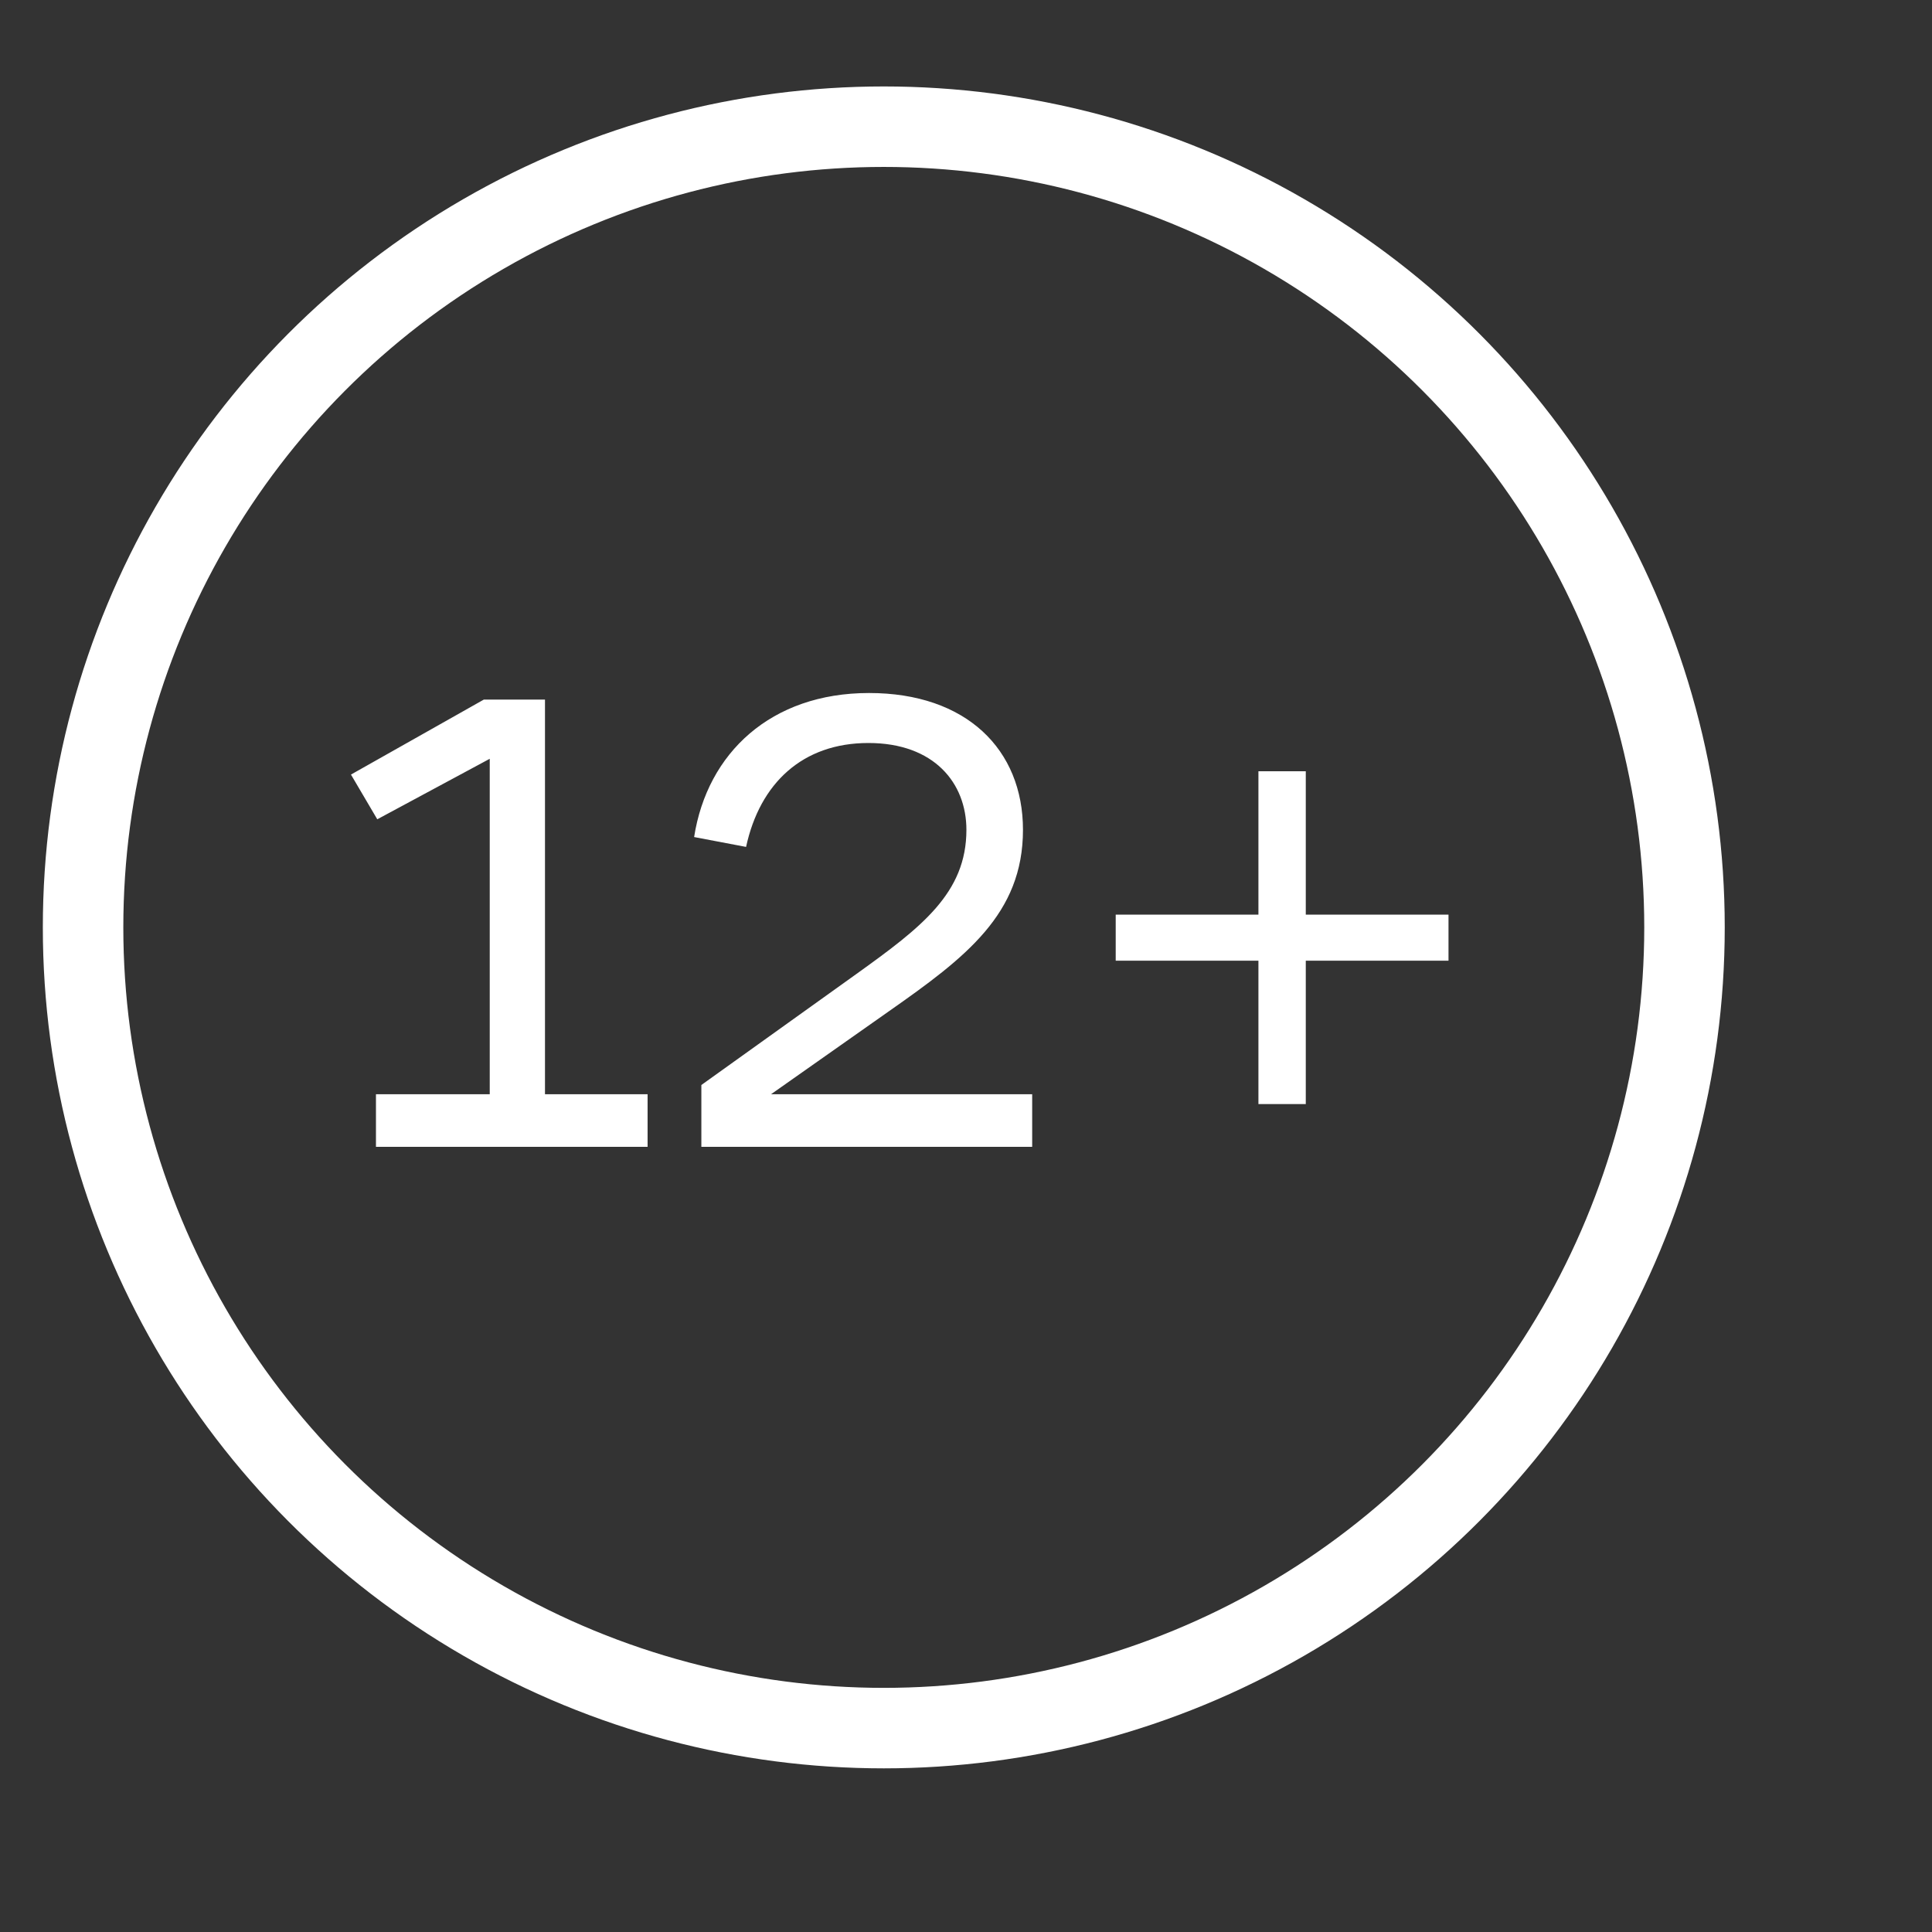
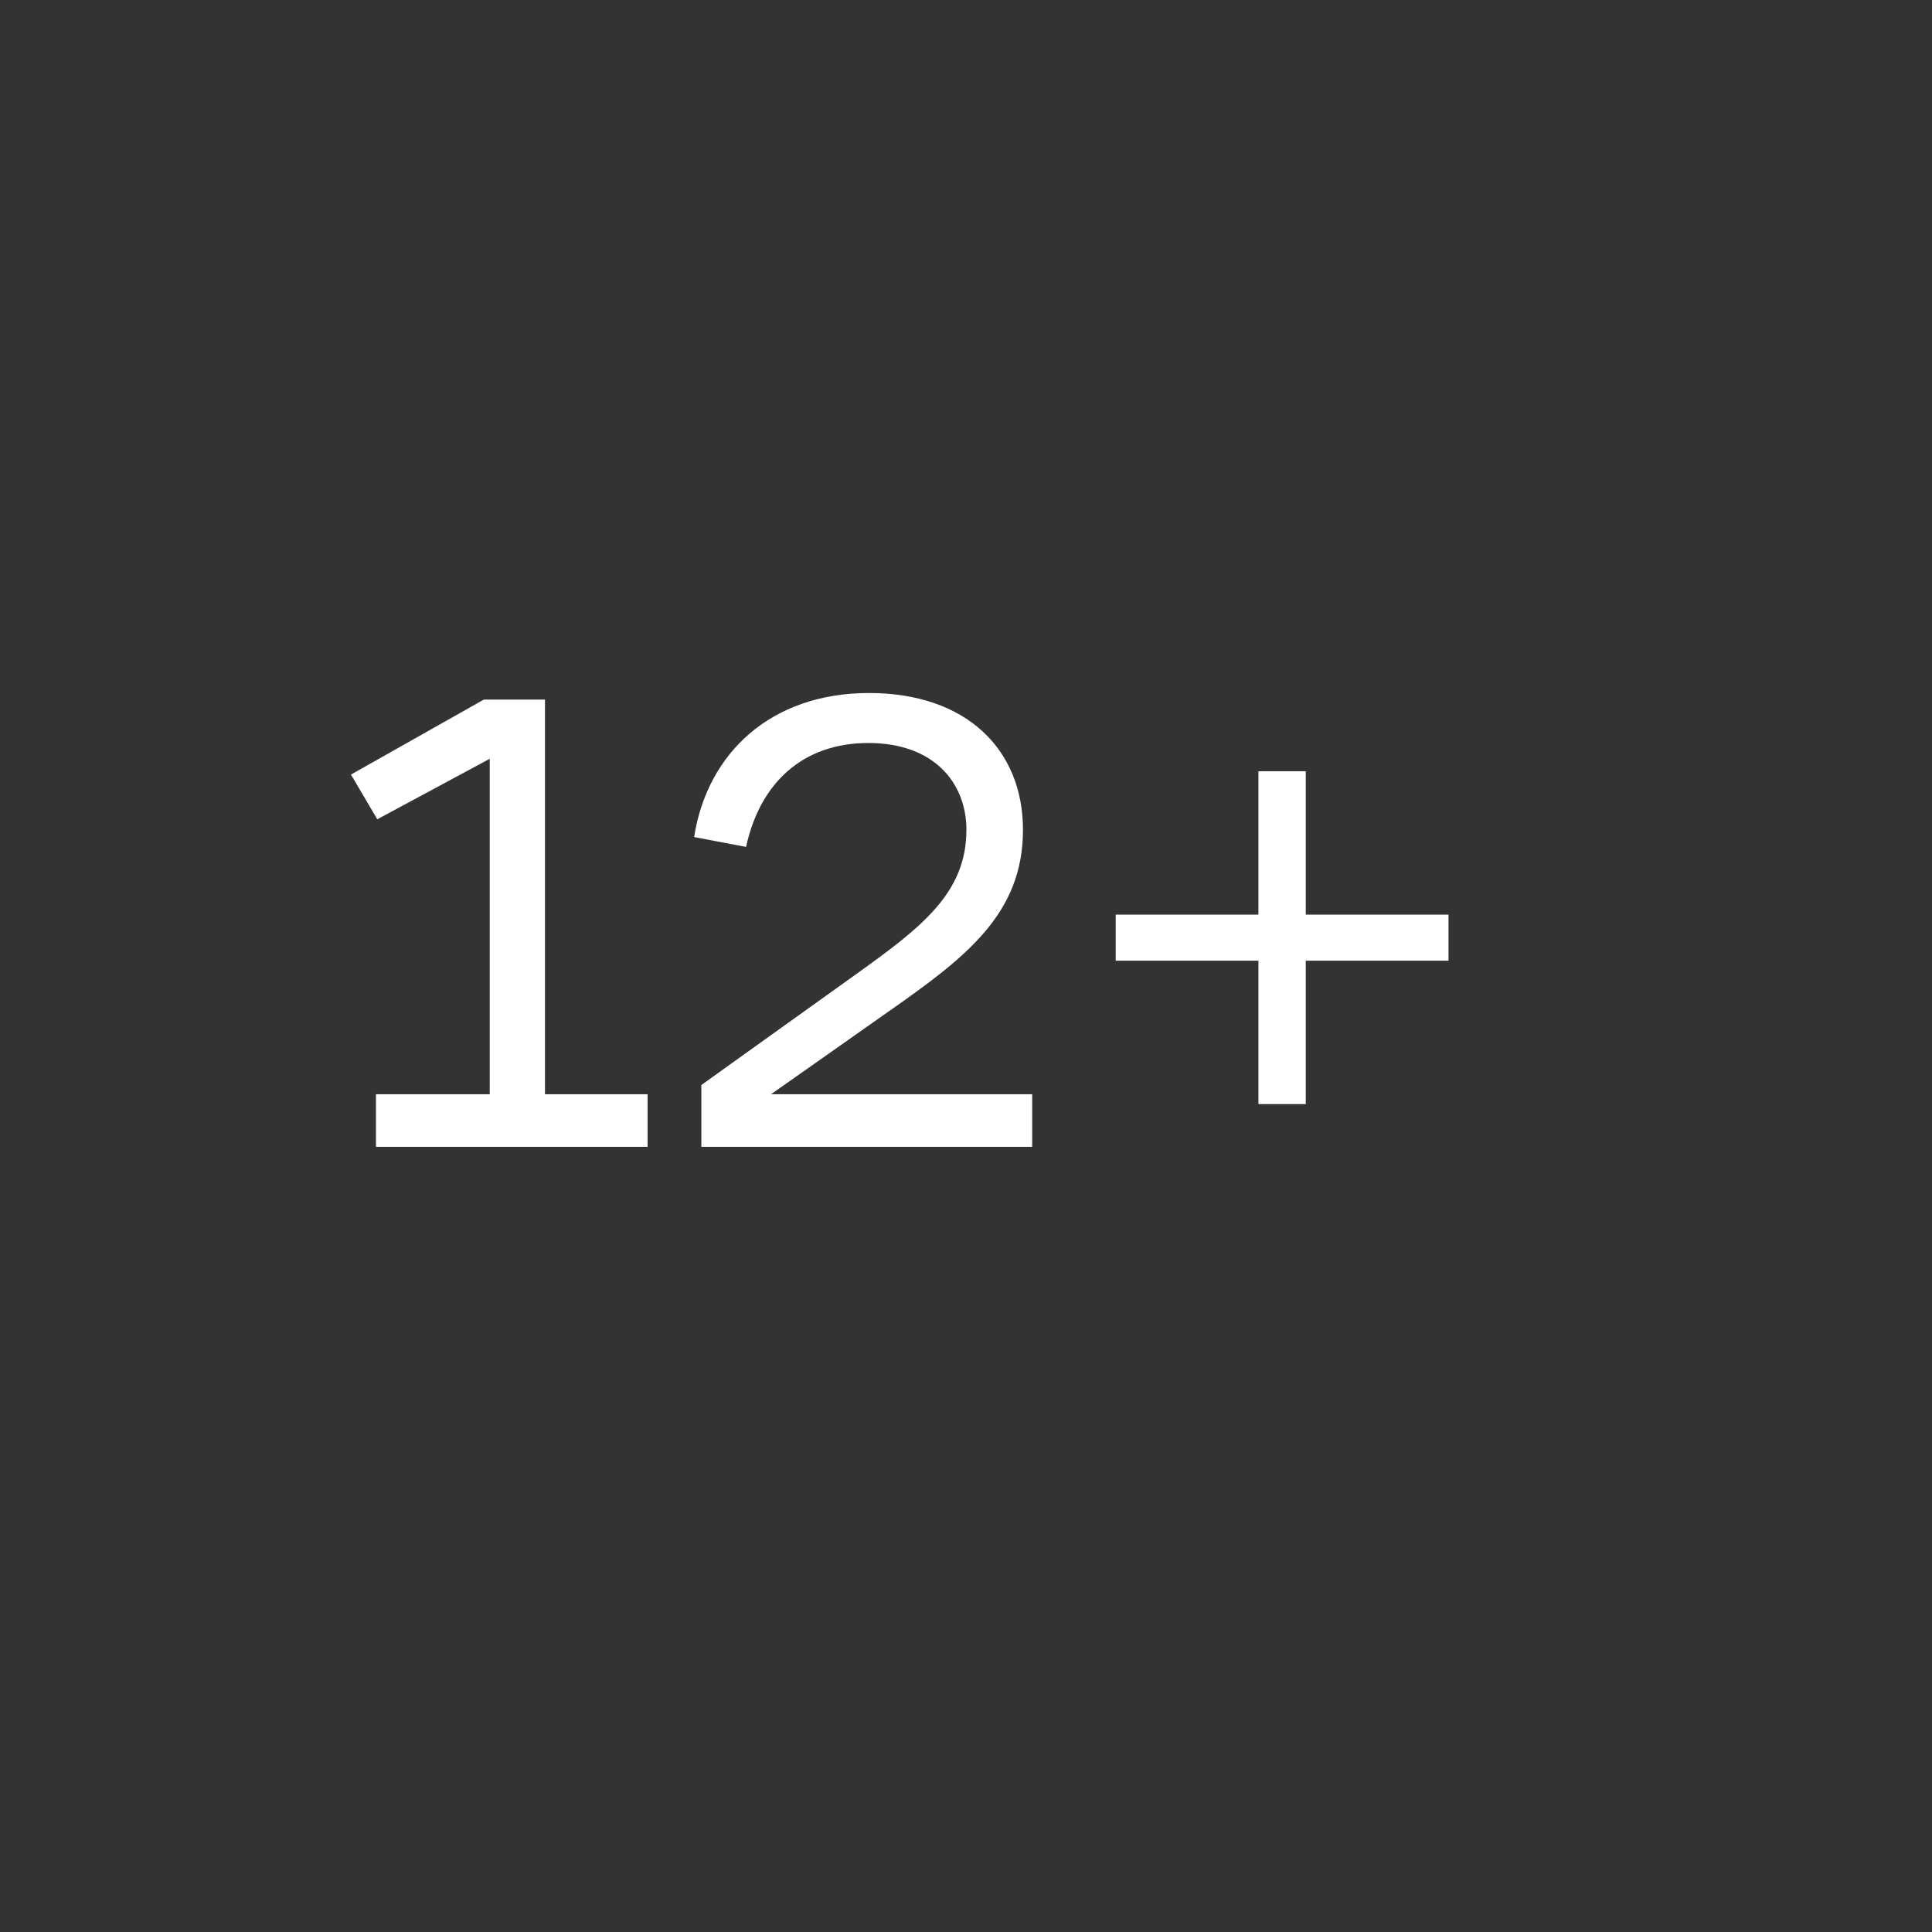
<svg xmlns="http://www.w3.org/2000/svg" width="47" height="47" viewBox="0 0 47 47" fill="none">
  <rect x="0" y="0" width="47" height="47" fill="#333333" stroke="none" />
-   <circle cx="21.5" cy="22.561" r="19.479" stroke="white" stroke-width="1.958" />
  <path d="M13.258 26.619H15.754V27.899H9.146V26.619H11.914V18.459L9.178 19.931L8.538 18.843L11.77 17.019H13.258V26.619ZM23.51 20.187C23.51 19.051 22.726 18.075 21.126 18.075C19.526 18.075 18.486 19.051 18.15 20.603L16.886 20.363C17.206 18.315 18.758 16.859 21.142 16.859C23.51 16.859 24.886 18.235 24.886 20.187C24.886 22.235 23.494 23.291 21.622 24.603L18.758 26.619H25.11V27.899H17.062V26.395L20.838 23.691C22.422 22.555 23.51 21.723 23.51 20.187ZM30.614 26.859V23.371H27.142V22.251H30.614V18.763H31.766V22.251H35.238V23.371H31.766V26.859H30.614Z" fill="white" />
</svg>